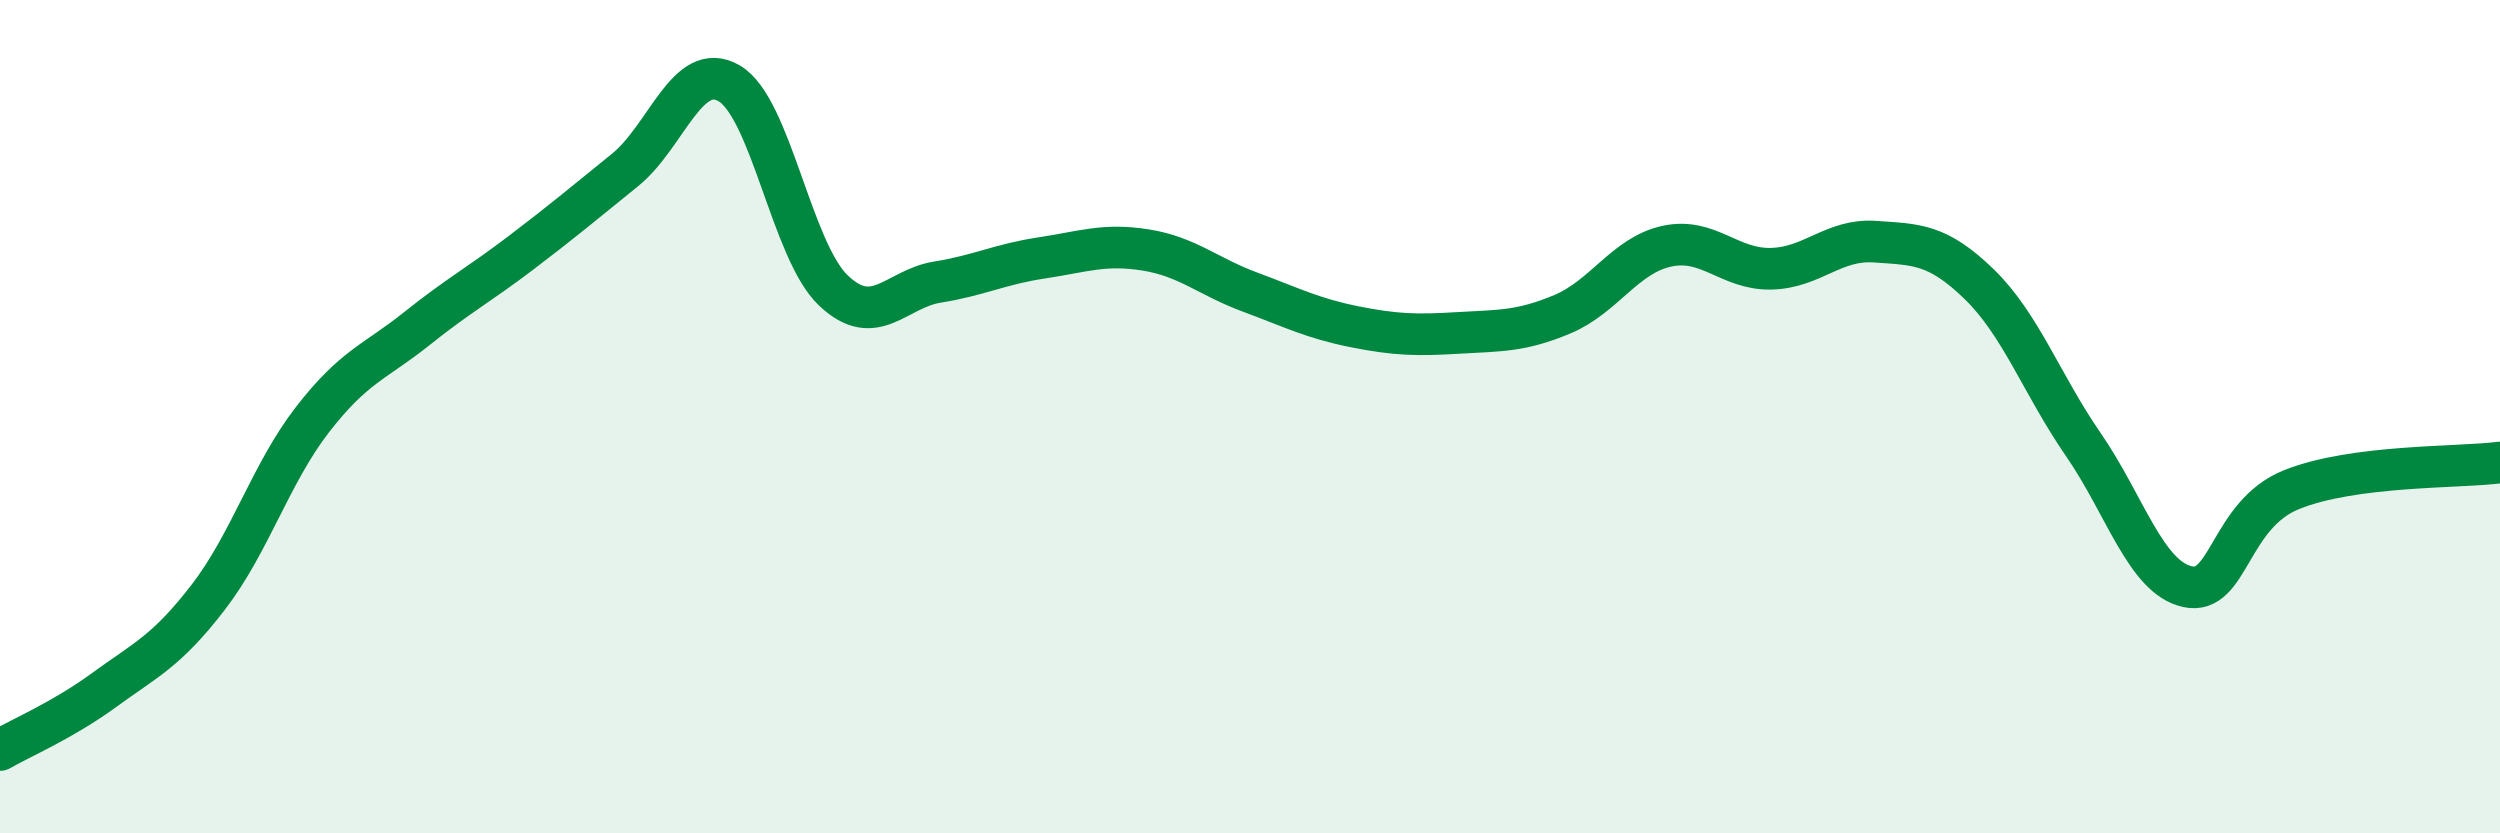
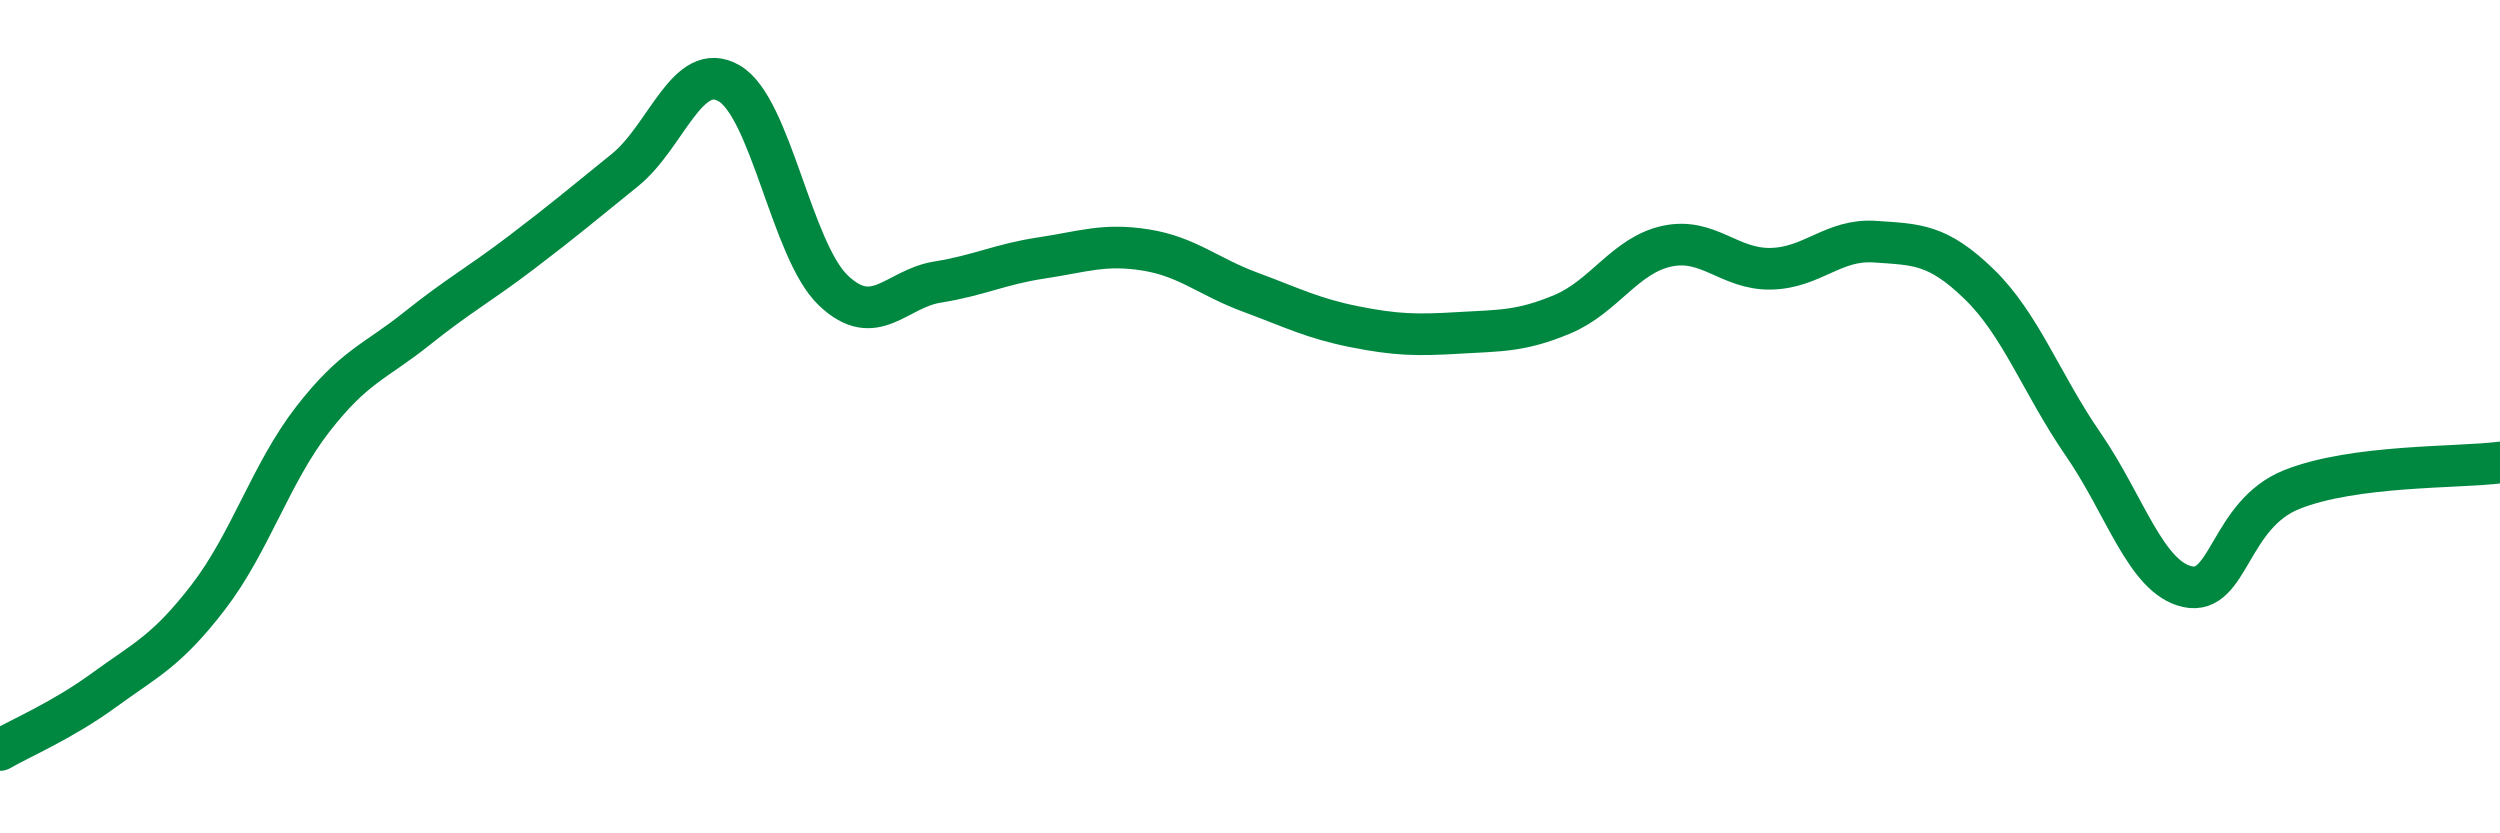
<svg xmlns="http://www.w3.org/2000/svg" width="60" height="20" viewBox="0 0 60 20">
-   <path d="M 0,18 C 0.5,17.71 1.5,17.29 2.5,16.56 C 3.5,15.83 4,15.63 5,14.33 C 6,13.03 6.5,11.36 7.5,10.07 C 8.5,8.78 9,8.69 10,7.89 C 11,7.09 11.5,6.83 12.5,6.07 C 13.5,5.31 14,4.89 15,4.08 C 16,3.27 16.5,1.42 17.5,2 C 18.5,2.58 19,6.02 20,6.97 C 21,7.92 21.5,6.93 22.5,6.77 C 23.5,6.61 24,6.34 25,6.19 C 26,6.04 26.5,5.84 27.5,6 C 28.5,6.16 29,6.64 30,7.01 C 31,7.38 31.5,7.64 32.5,7.84 C 33.5,8.04 34,8.05 35,7.99 C 36,7.93 36.5,7.96 37.5,7.54 C 38.5,7.12 39,6.13 40,5.91 C 41,5.69 41.5,6.47 42.5,6.45 C 43.5,6.43 44,5.73 45,5.8 C 46,5.87 46.5,5.85 47.5,6.82 C 48.5,7.79 49,9.22 50,10.67 C 51,12.12 51.5,13.86 52.5,14.08 C 53.5,14.3 53.5,12.35 55,11.75 C 56.5,11.15 59,11.23 60,11.1L60 20L0 20Z" fill="#008740" opacity="0.1" stroke-linecap="round" stroke-linejoin="round" />
  <path d="M 0,18 C 0.5,17.71 1.5,17.29 2.5,16.56 C 3.5,15.83 4,15.63 5,14.33 C 6,13.03 6.5,11.36 7.5,10.07 C 8.5,8.78 9,8.69 10,7.89 C 11,7.09 11.5,6.83 12.5,6.07 C 13.5,5.31 14,4.89 15,4.08 C 16,3.27 16.5,1.42 17.5,2 C 18.5,2.58 19,6.02 20,6.97 C 21,7.92 21.5,6.93 22.5,6.77 C 23.5,6.61 24,6.34 25,6.19 C 26,6.04 26.5,5.84 27.5,6 C 28.5,6.16 29,6.64 30,7.01 C 31,7.38 31.5,7.64 32.5,7.84 C 33.5,8.04 34,8.05 35,7.99 C 36,7.93 36.5,7.96 37.5,7.54 C 38.5,7.12 39,6.13 40,5.91 C 41,5.69 41.5,6.47 42.5,6.45 C 43.5,6.43 44,5.73 45,5.8 C 46,5.87 46.5,5.85 47.5,6.82 C 48.5,7.79 49,9.22 50,10.67 C 51,12.12 51.5,13.86 52.5,14.08 C 53.5,14.3 53.5,12.35 55,11.75 C 56.5,11.15 59,11.23 60,11.1" stroke="#008740" stroke-width="1" fill="none" stroke-linecap="round" stroke-linejoin="round" />
</svg>